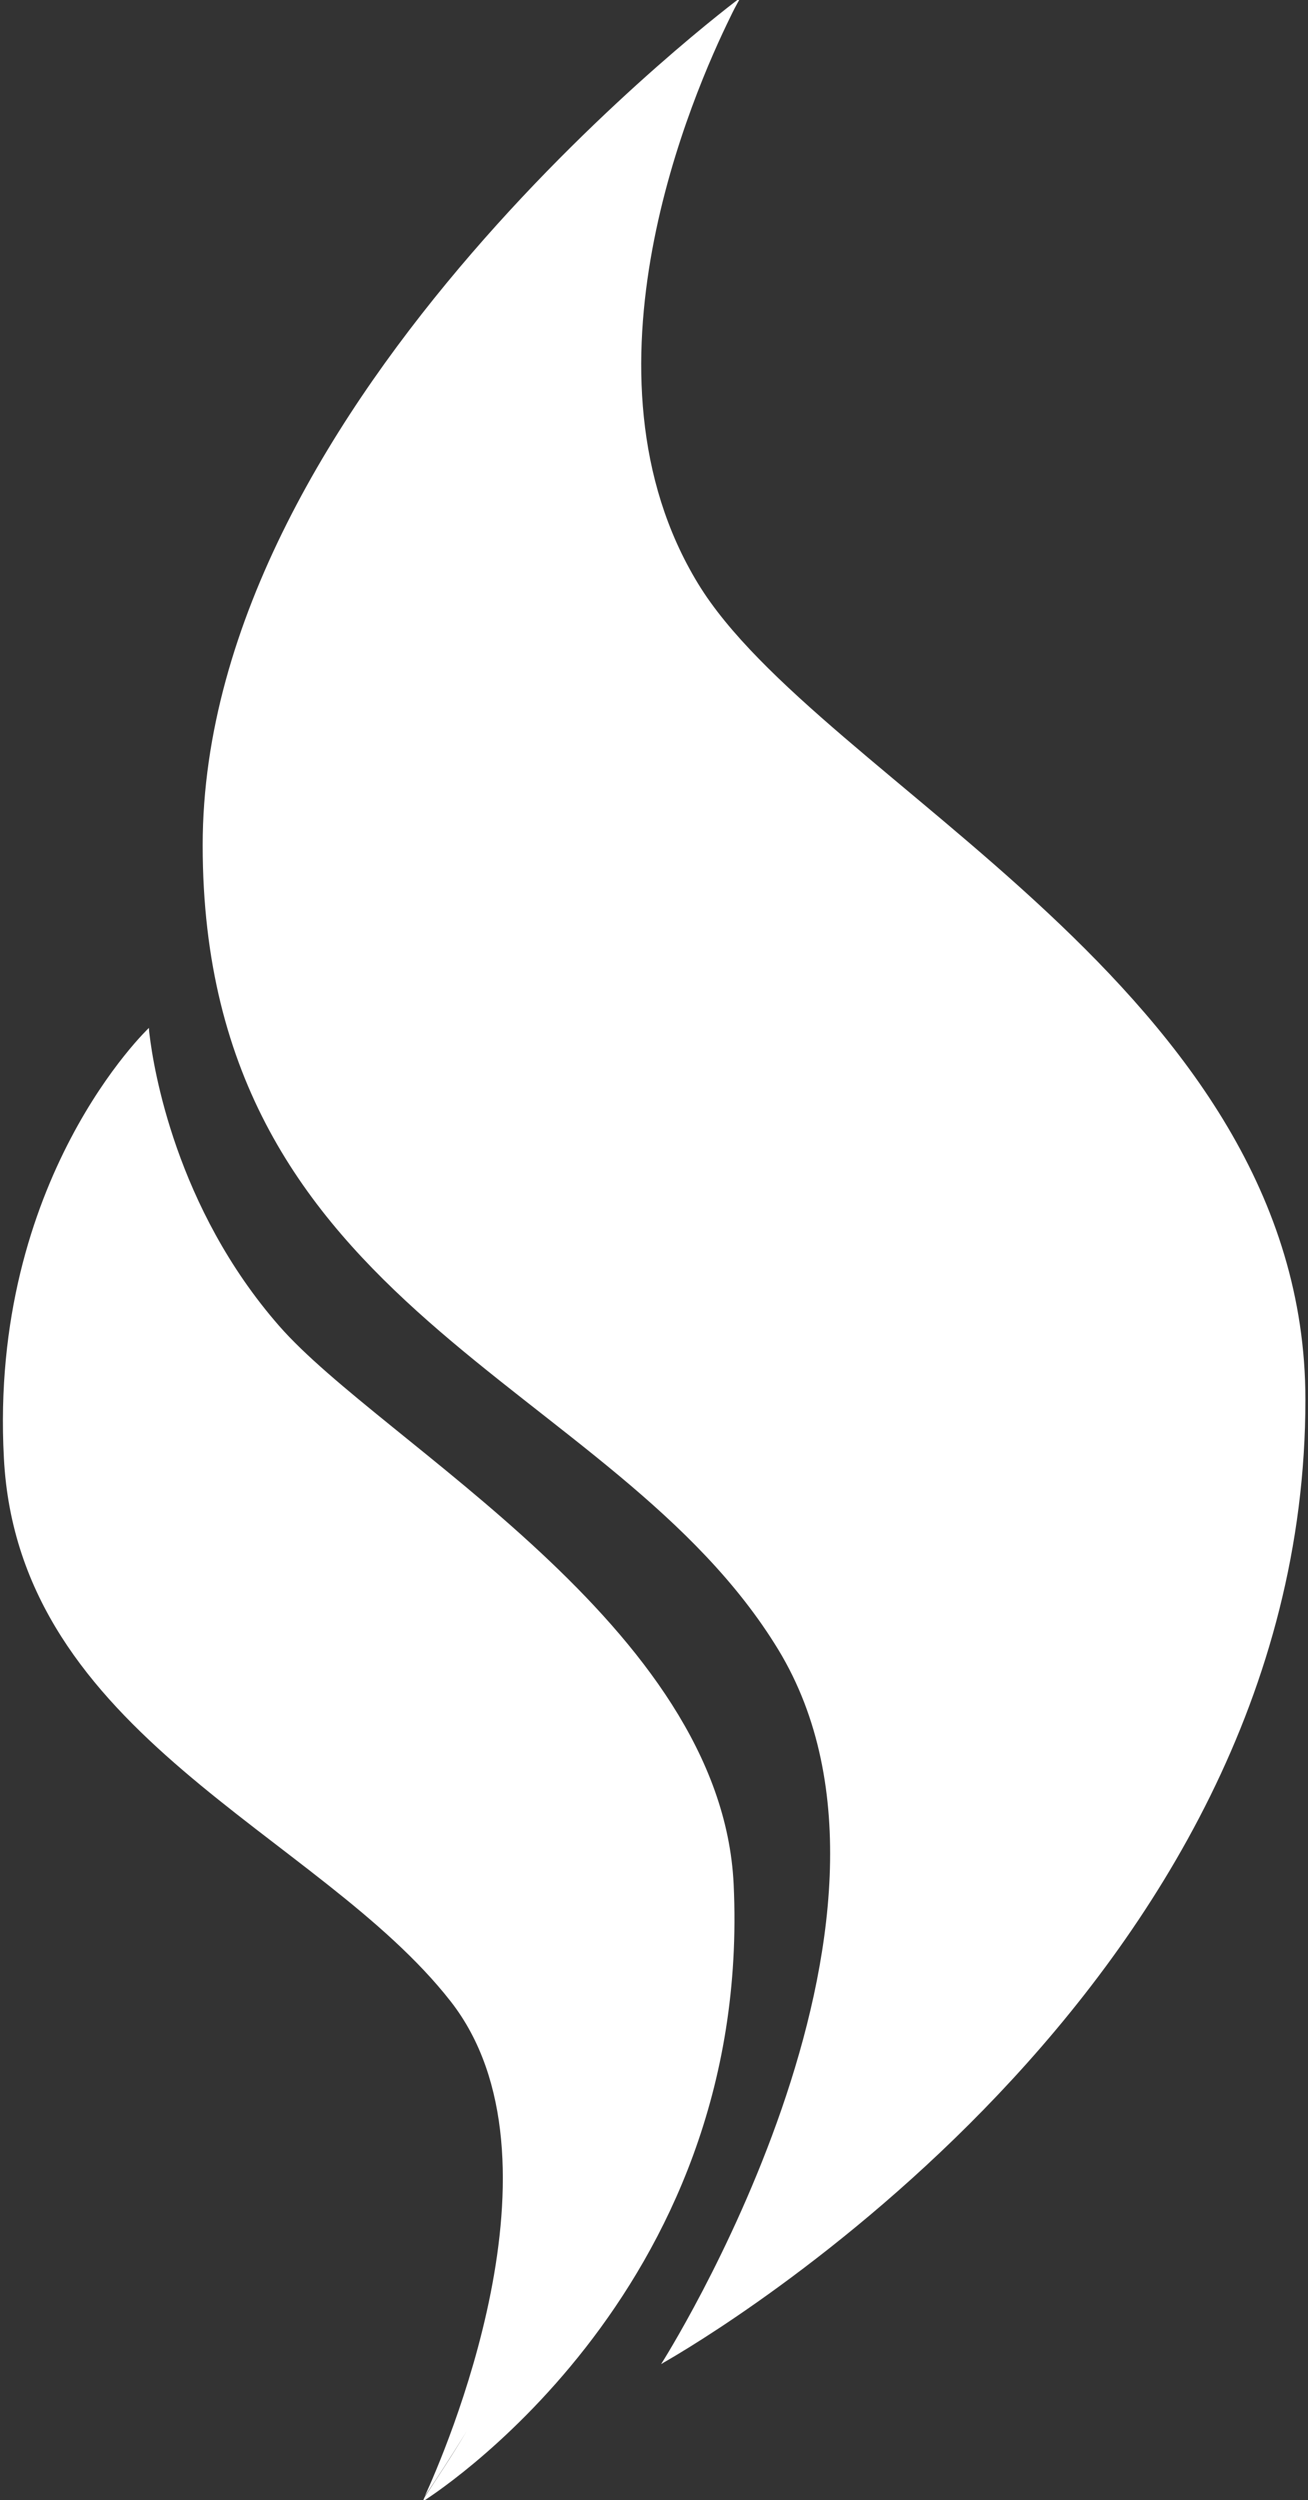
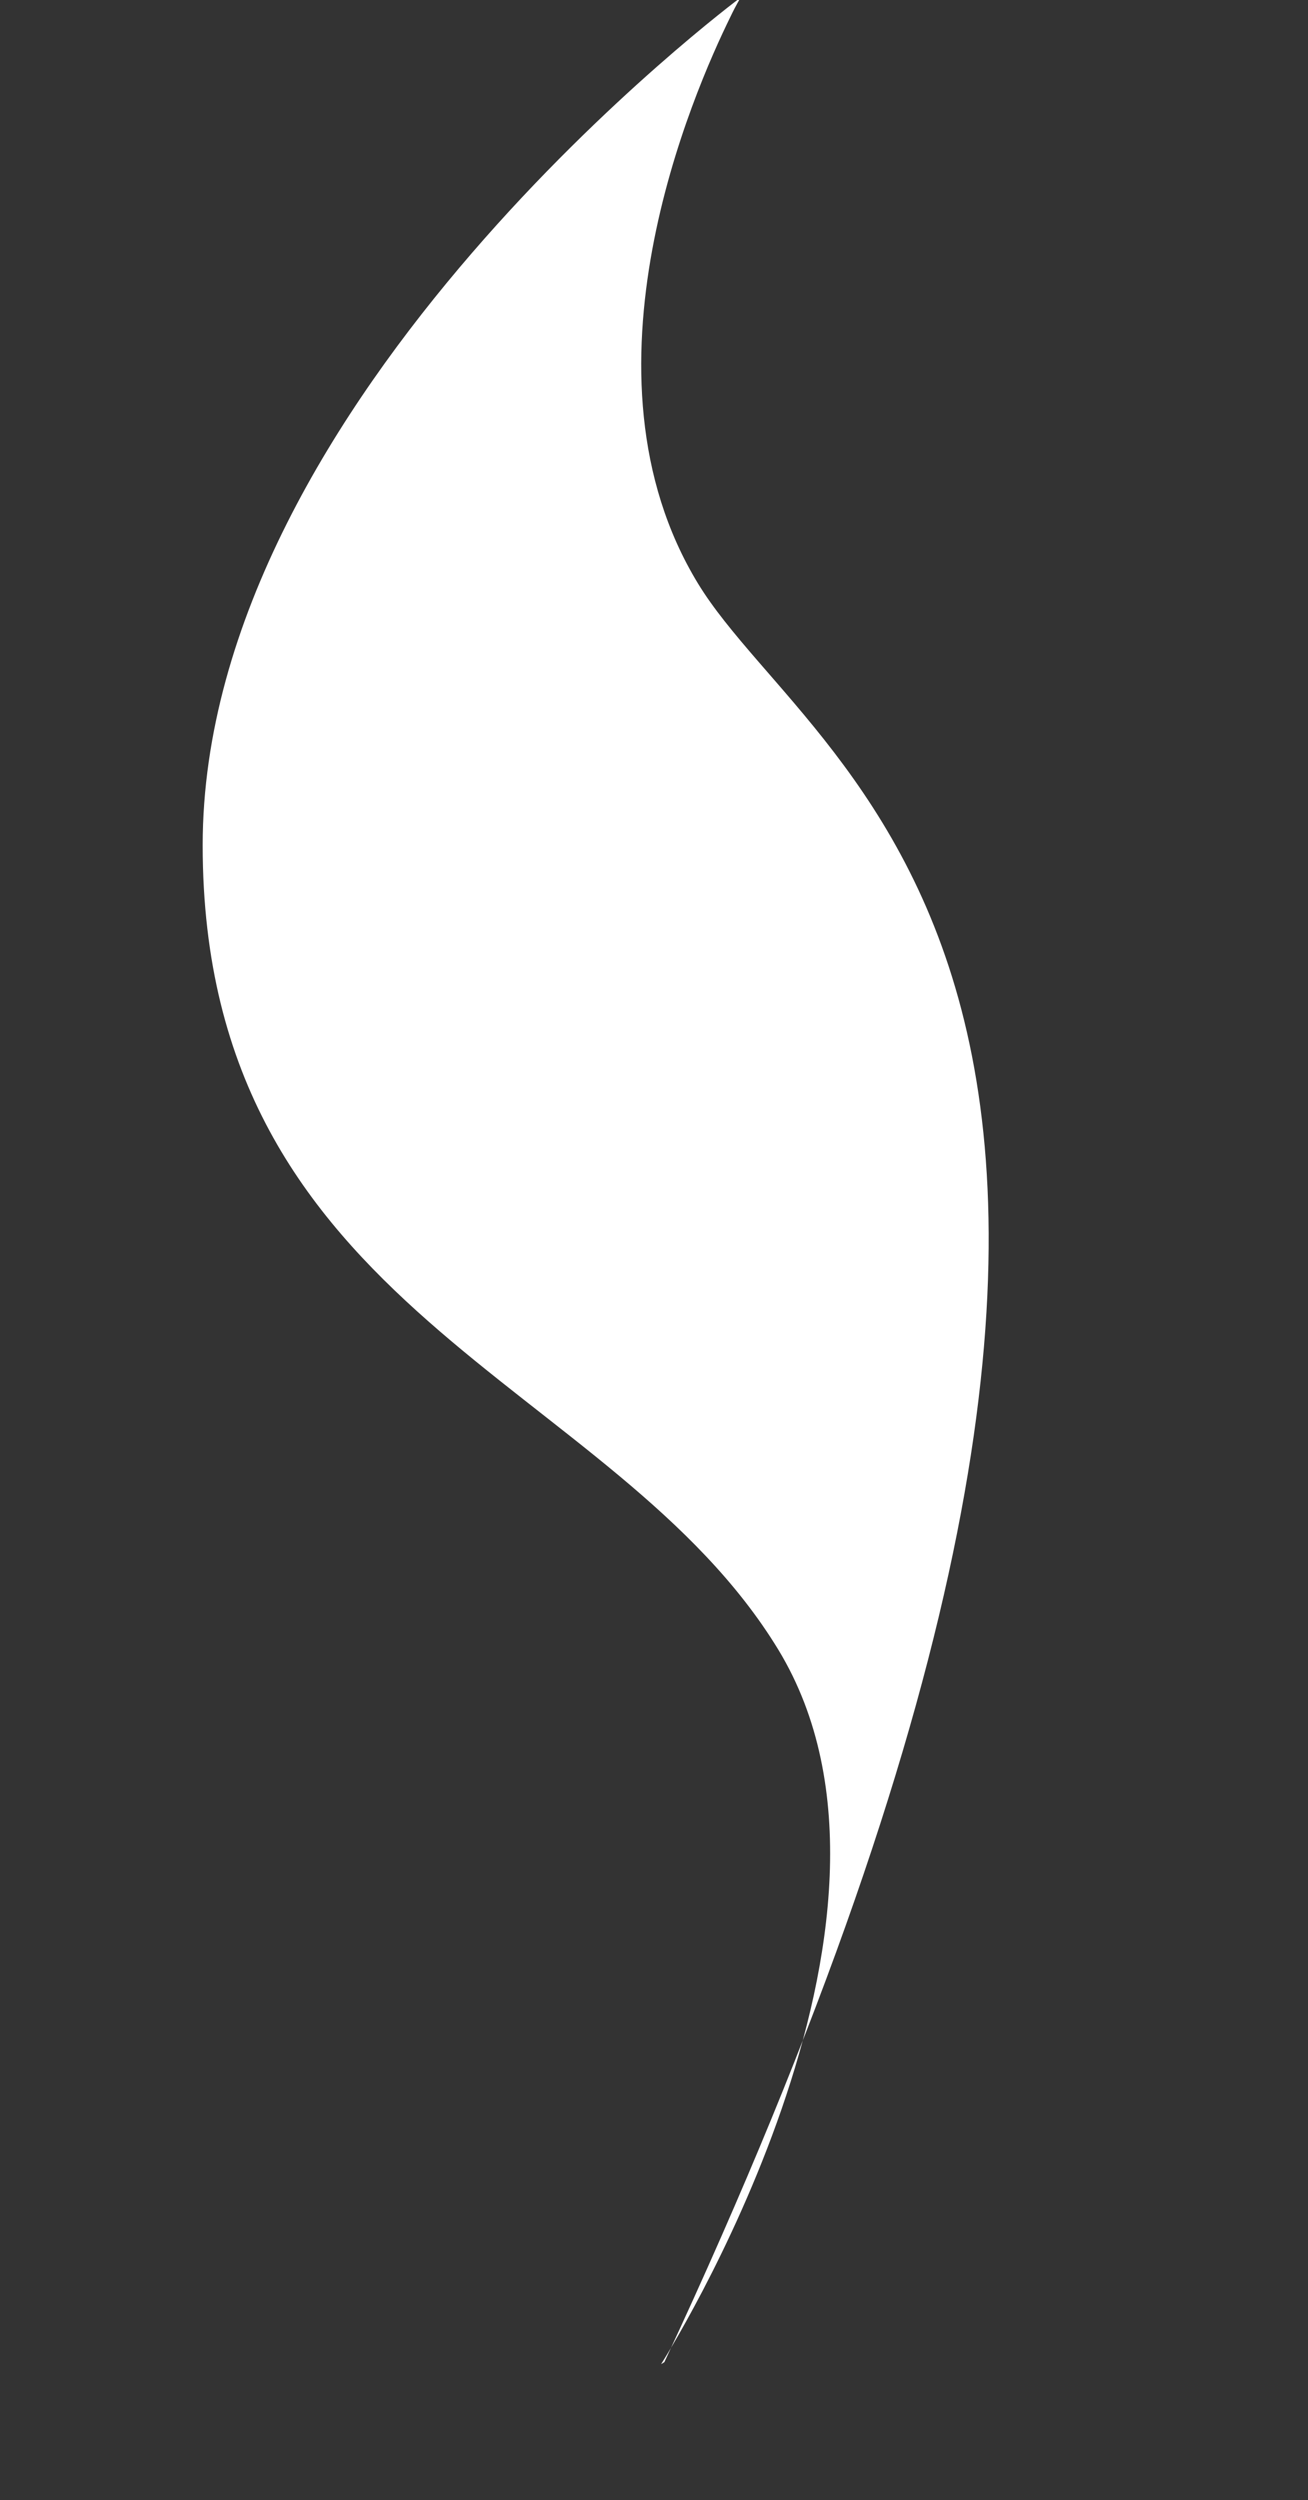
<svg xmlns="http://www.w3.org/2000/svg" width="100%" height="100%" viewBox="0 0 202 386" version="1.1" xml:space="preserve" style="fill-rule:evenodd;clip-rule:evenodd;stroke-linejoin:round;stroke-miterlimit:2;">
  <rect x="0" y="0" width="202" height="386" fill="#333333" stroke="none" />
  <g>
-     <path d="M107.8,90.1C88,57.6 107.1,14.2 112.8,2.6C113.7,0.7 114.4,-0.4 114.4,-0.4C114.4,-0.4 31.3,61.3 31.3,130.5C31.3,202.9 94.7,212.8 120.2,254.7C145.7,296.7 102.1,365 102.1,365C102.1,365 102.3,364.9 102.6,364.7C121.8,346.3 121.8,346.3 102.6,364.7C108.2,361.5 201.6,307.1 201.6,216.1C201.6,152.7 126.5,120.8 107.8,90.1Z" style="fill:white;fill-rule:nonzero;" />
-     <path d="M113.3,290.9C111.4,251 59,222.9 43.1,204.7C27.1,186.4 23.7,164.8 23.1,159.8C23,159.1 23,158.7 23,158.7C23,158.7 -1.7,182 0.6,225.1C2.8,268 49.2,282.9 69.6,309C88.6,333.3 68.4,379.3 65.6,385.4C67.3,382.9 69.6,379.4 72.1,375.3C69.6,379.5 67.3,382.9 65.6,385.5C65.4,385.9 65.3,386.2 65.3,386.2C65.3,386.2 116.3,354.7 113.3,290.9Z" style="fill:white;fill-rule:nonzero;" />
+     <path d="M107.8,90.1C88,57.6 107.1,14.2 112.8,2.6C113.7,0.7 114.4,-0.4 114.4,-0.4C114.4,-0.4 31.3,61.3 31.3,130.5C31.3,202.9 94.7,212.8 120.2,254.7C145.7,296.7 102.1,365 102.1,365C102.1,365 102.3,364.9 102.6,364.7C121.8,346.3 121.8,346.3 102.6,364.7C201.6,152.7 126.5,120.8 107.8,90.1Z" style="fill:white;fill-rule:nonzero;" />
  </g>
</svg>